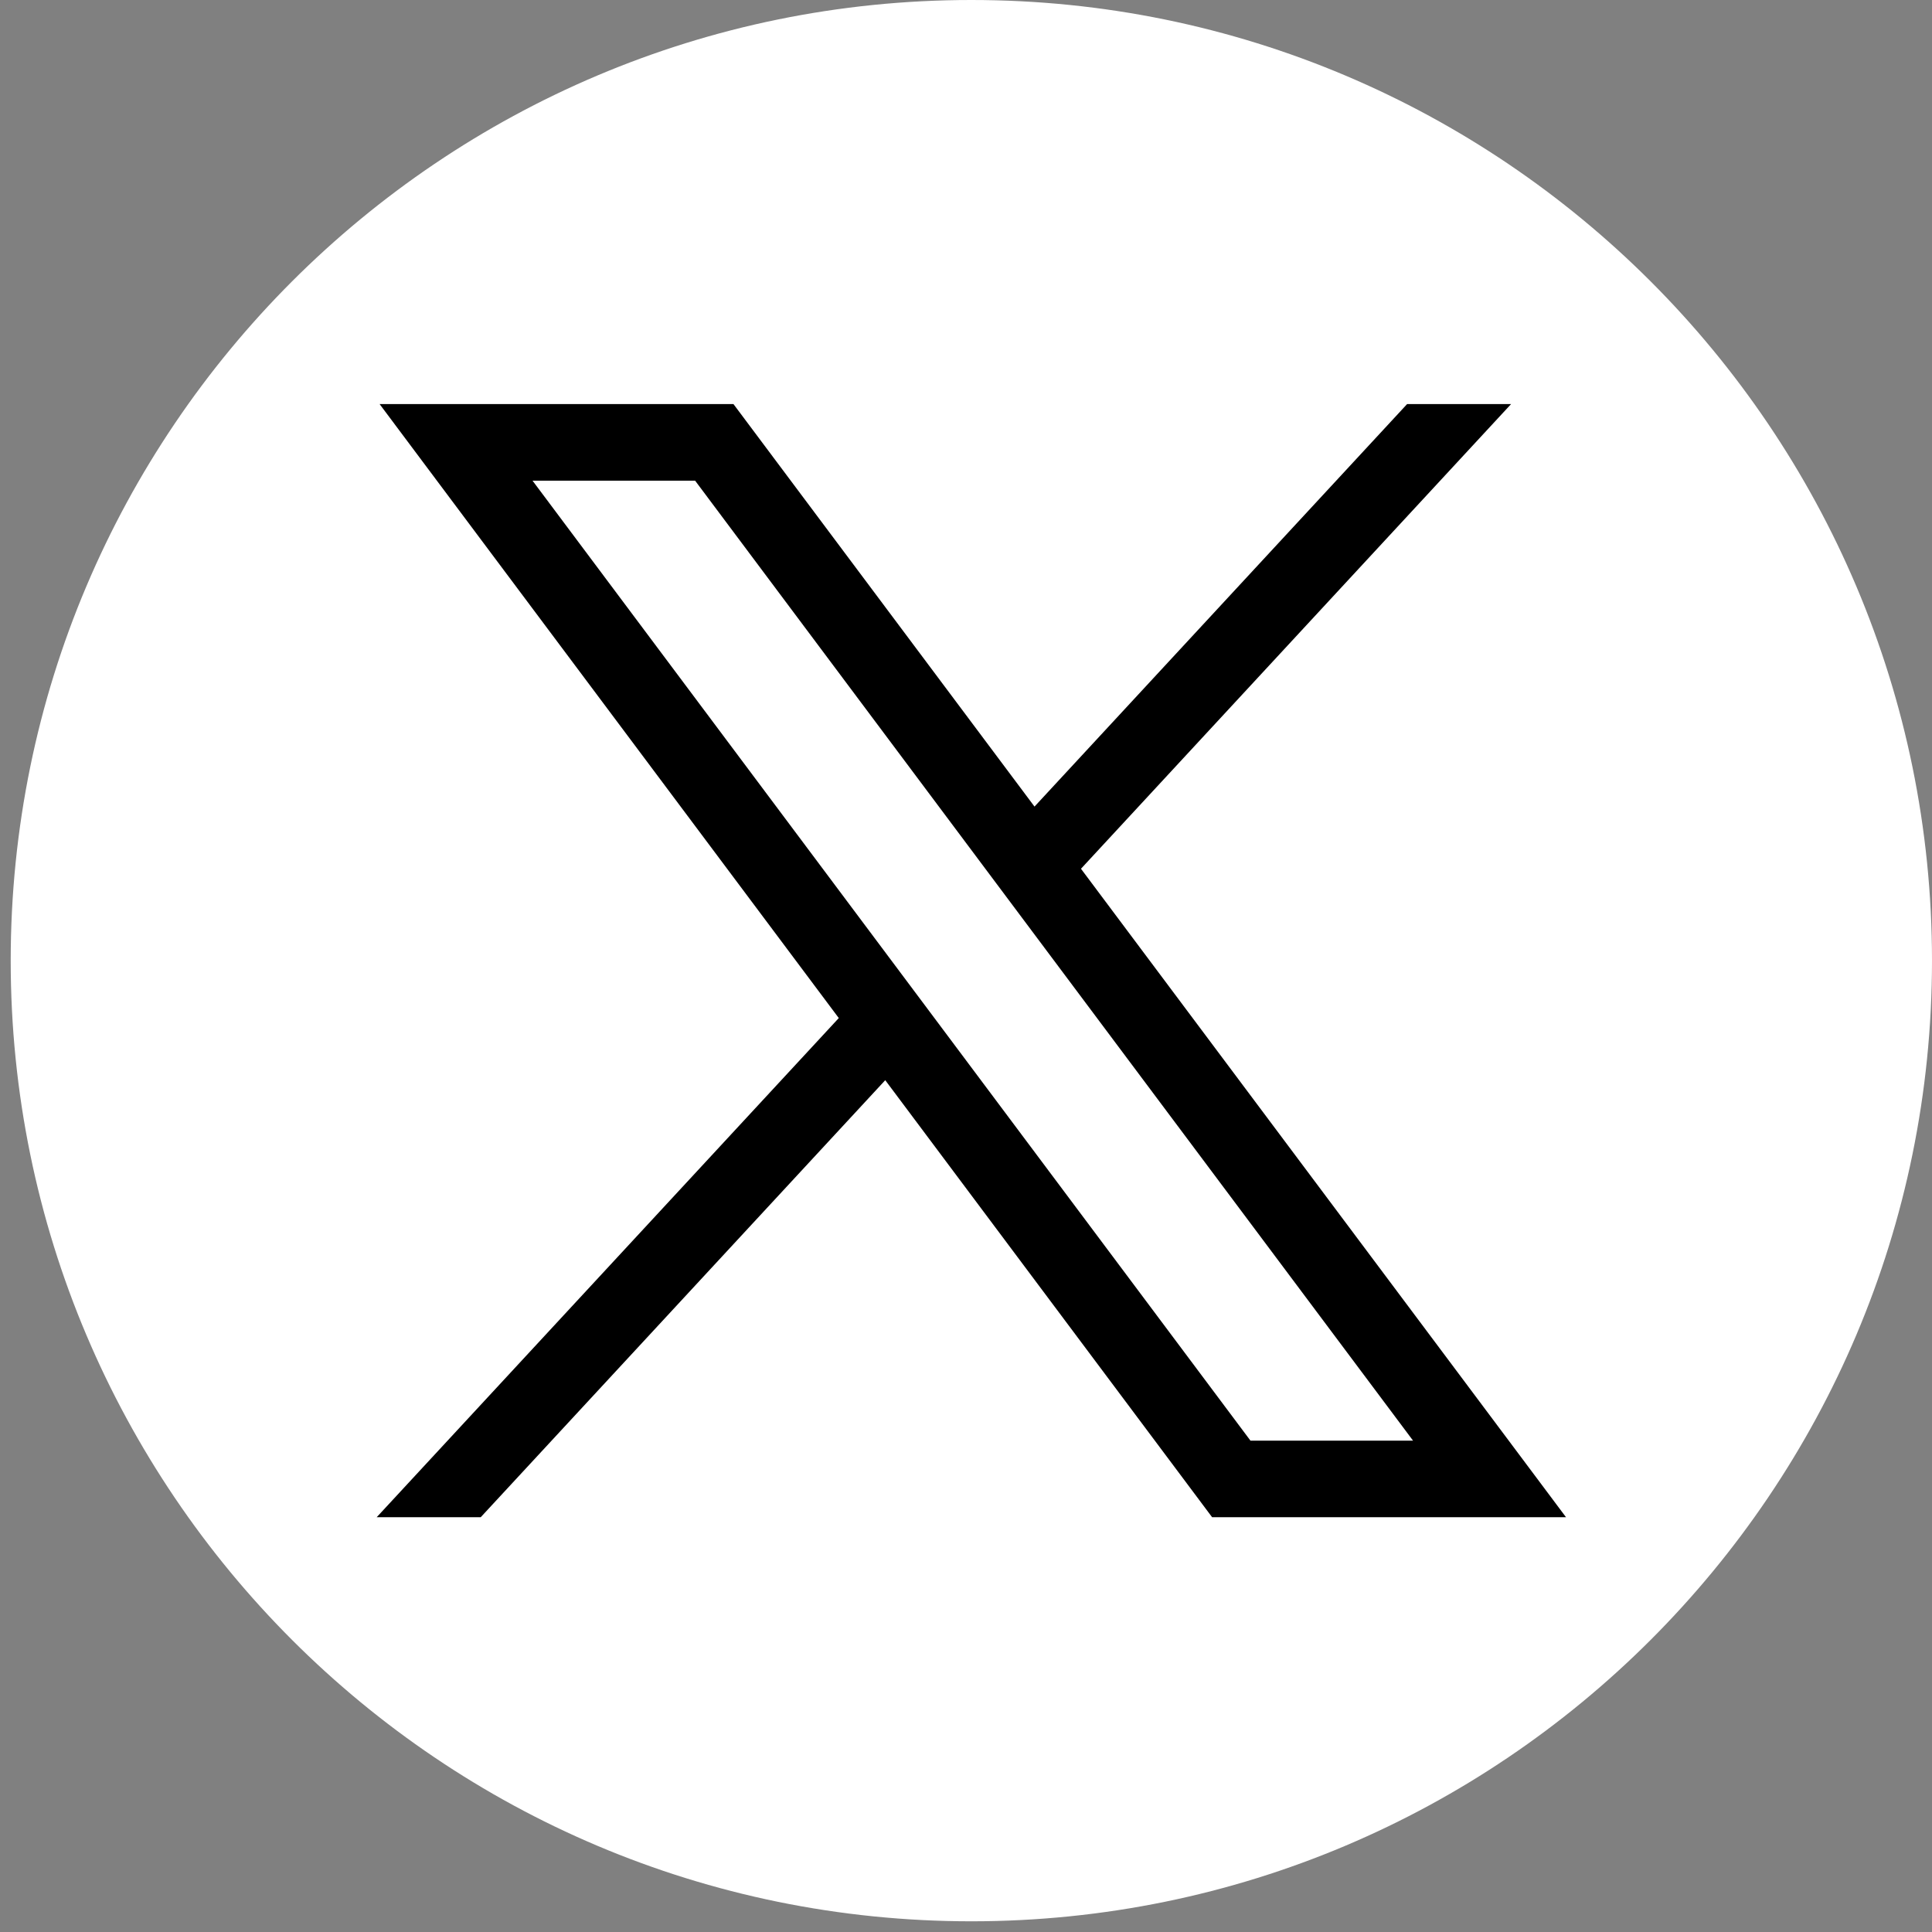
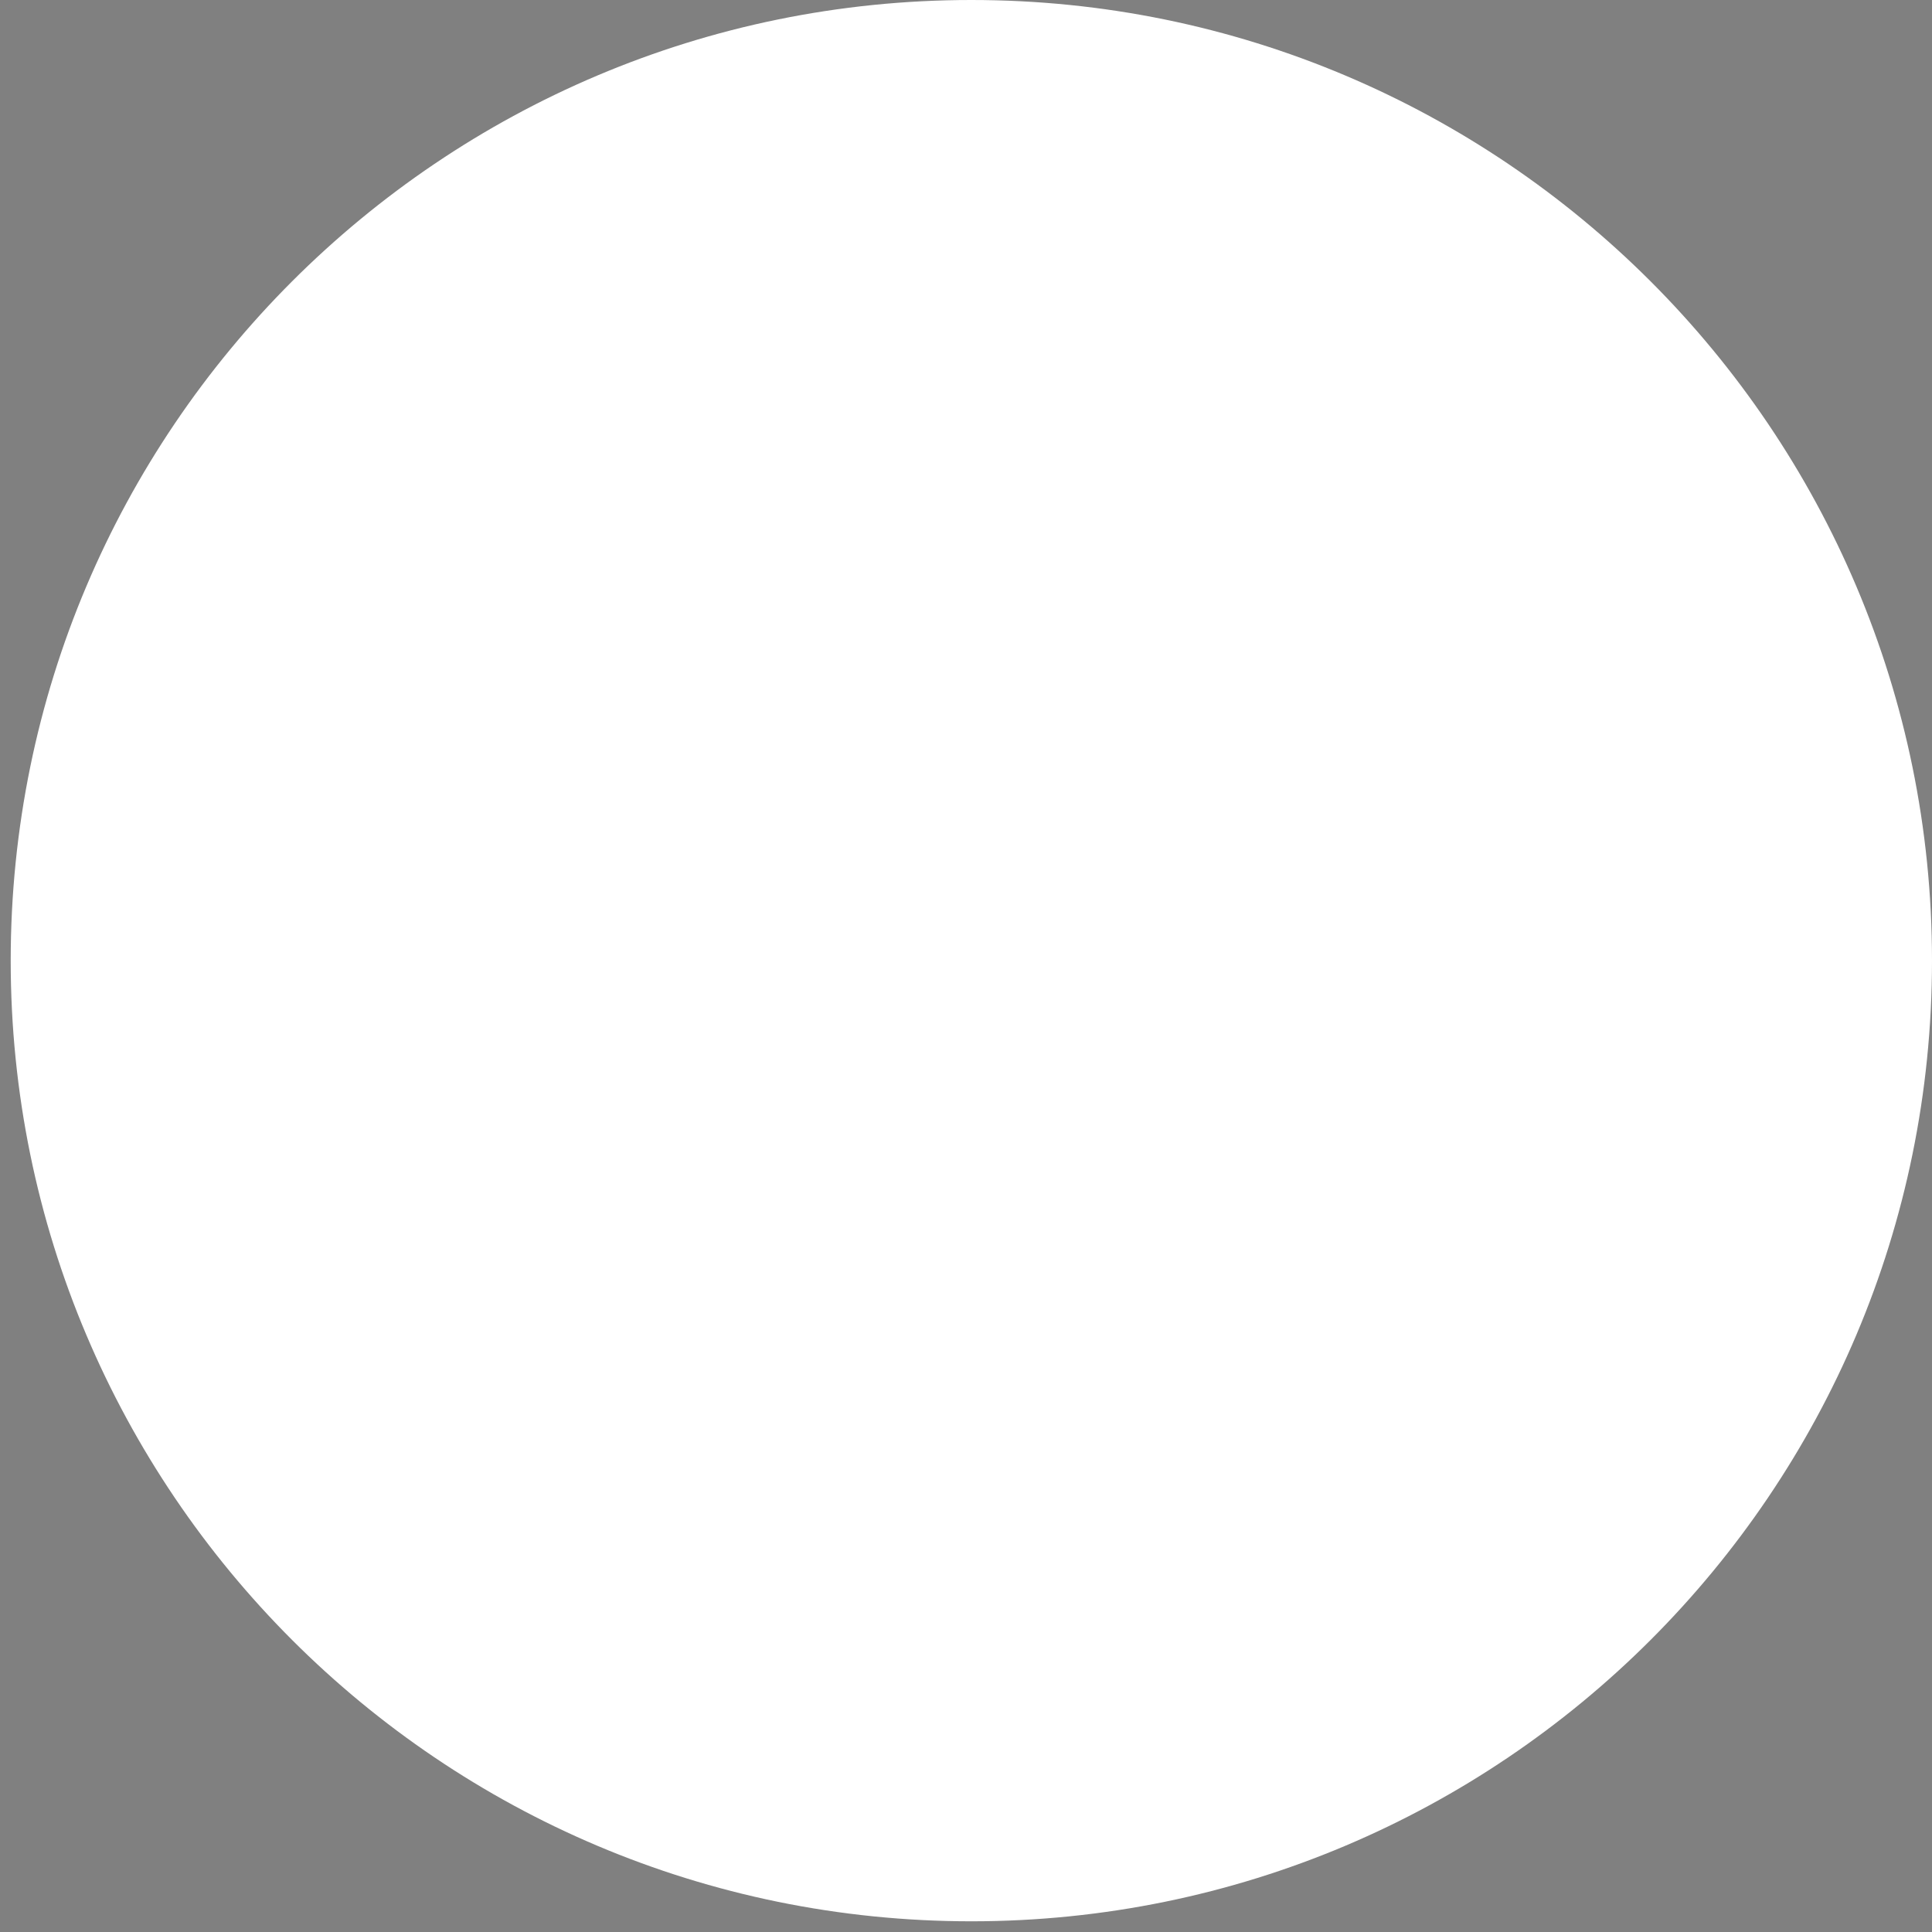
<svg xmlns="http://www.w3.org/2000/svg" width="39" height="39" viewBox="0 0 39 39" fill="none">
  <rect x="0" y="0" width="39" height="39" fill="#808080" stroke="none" />
  <path d="M19.608 38.784C30.318 38.784 39 30.102 39 19.392C39 8.682 30.318 0 19.608 0C8.898 0 0.216 8.682 0.216 19.392C0.216 30.102 8.898 38.784 19.608 38.784Z" fill="white" />
-   <path d="M7.663 8.157L16.932 20.551L7.604 30.627H9.704L17.87 21.805L24.468 30.627H31.612L21.821 17.537L30.503 8.157H28.404L20.883 16.282L14.806 8.157H7.663ZM10.75 9.703H14.032L28.524 29.081H25.242L10.75 9.703Z" fill="black" />
</svg>